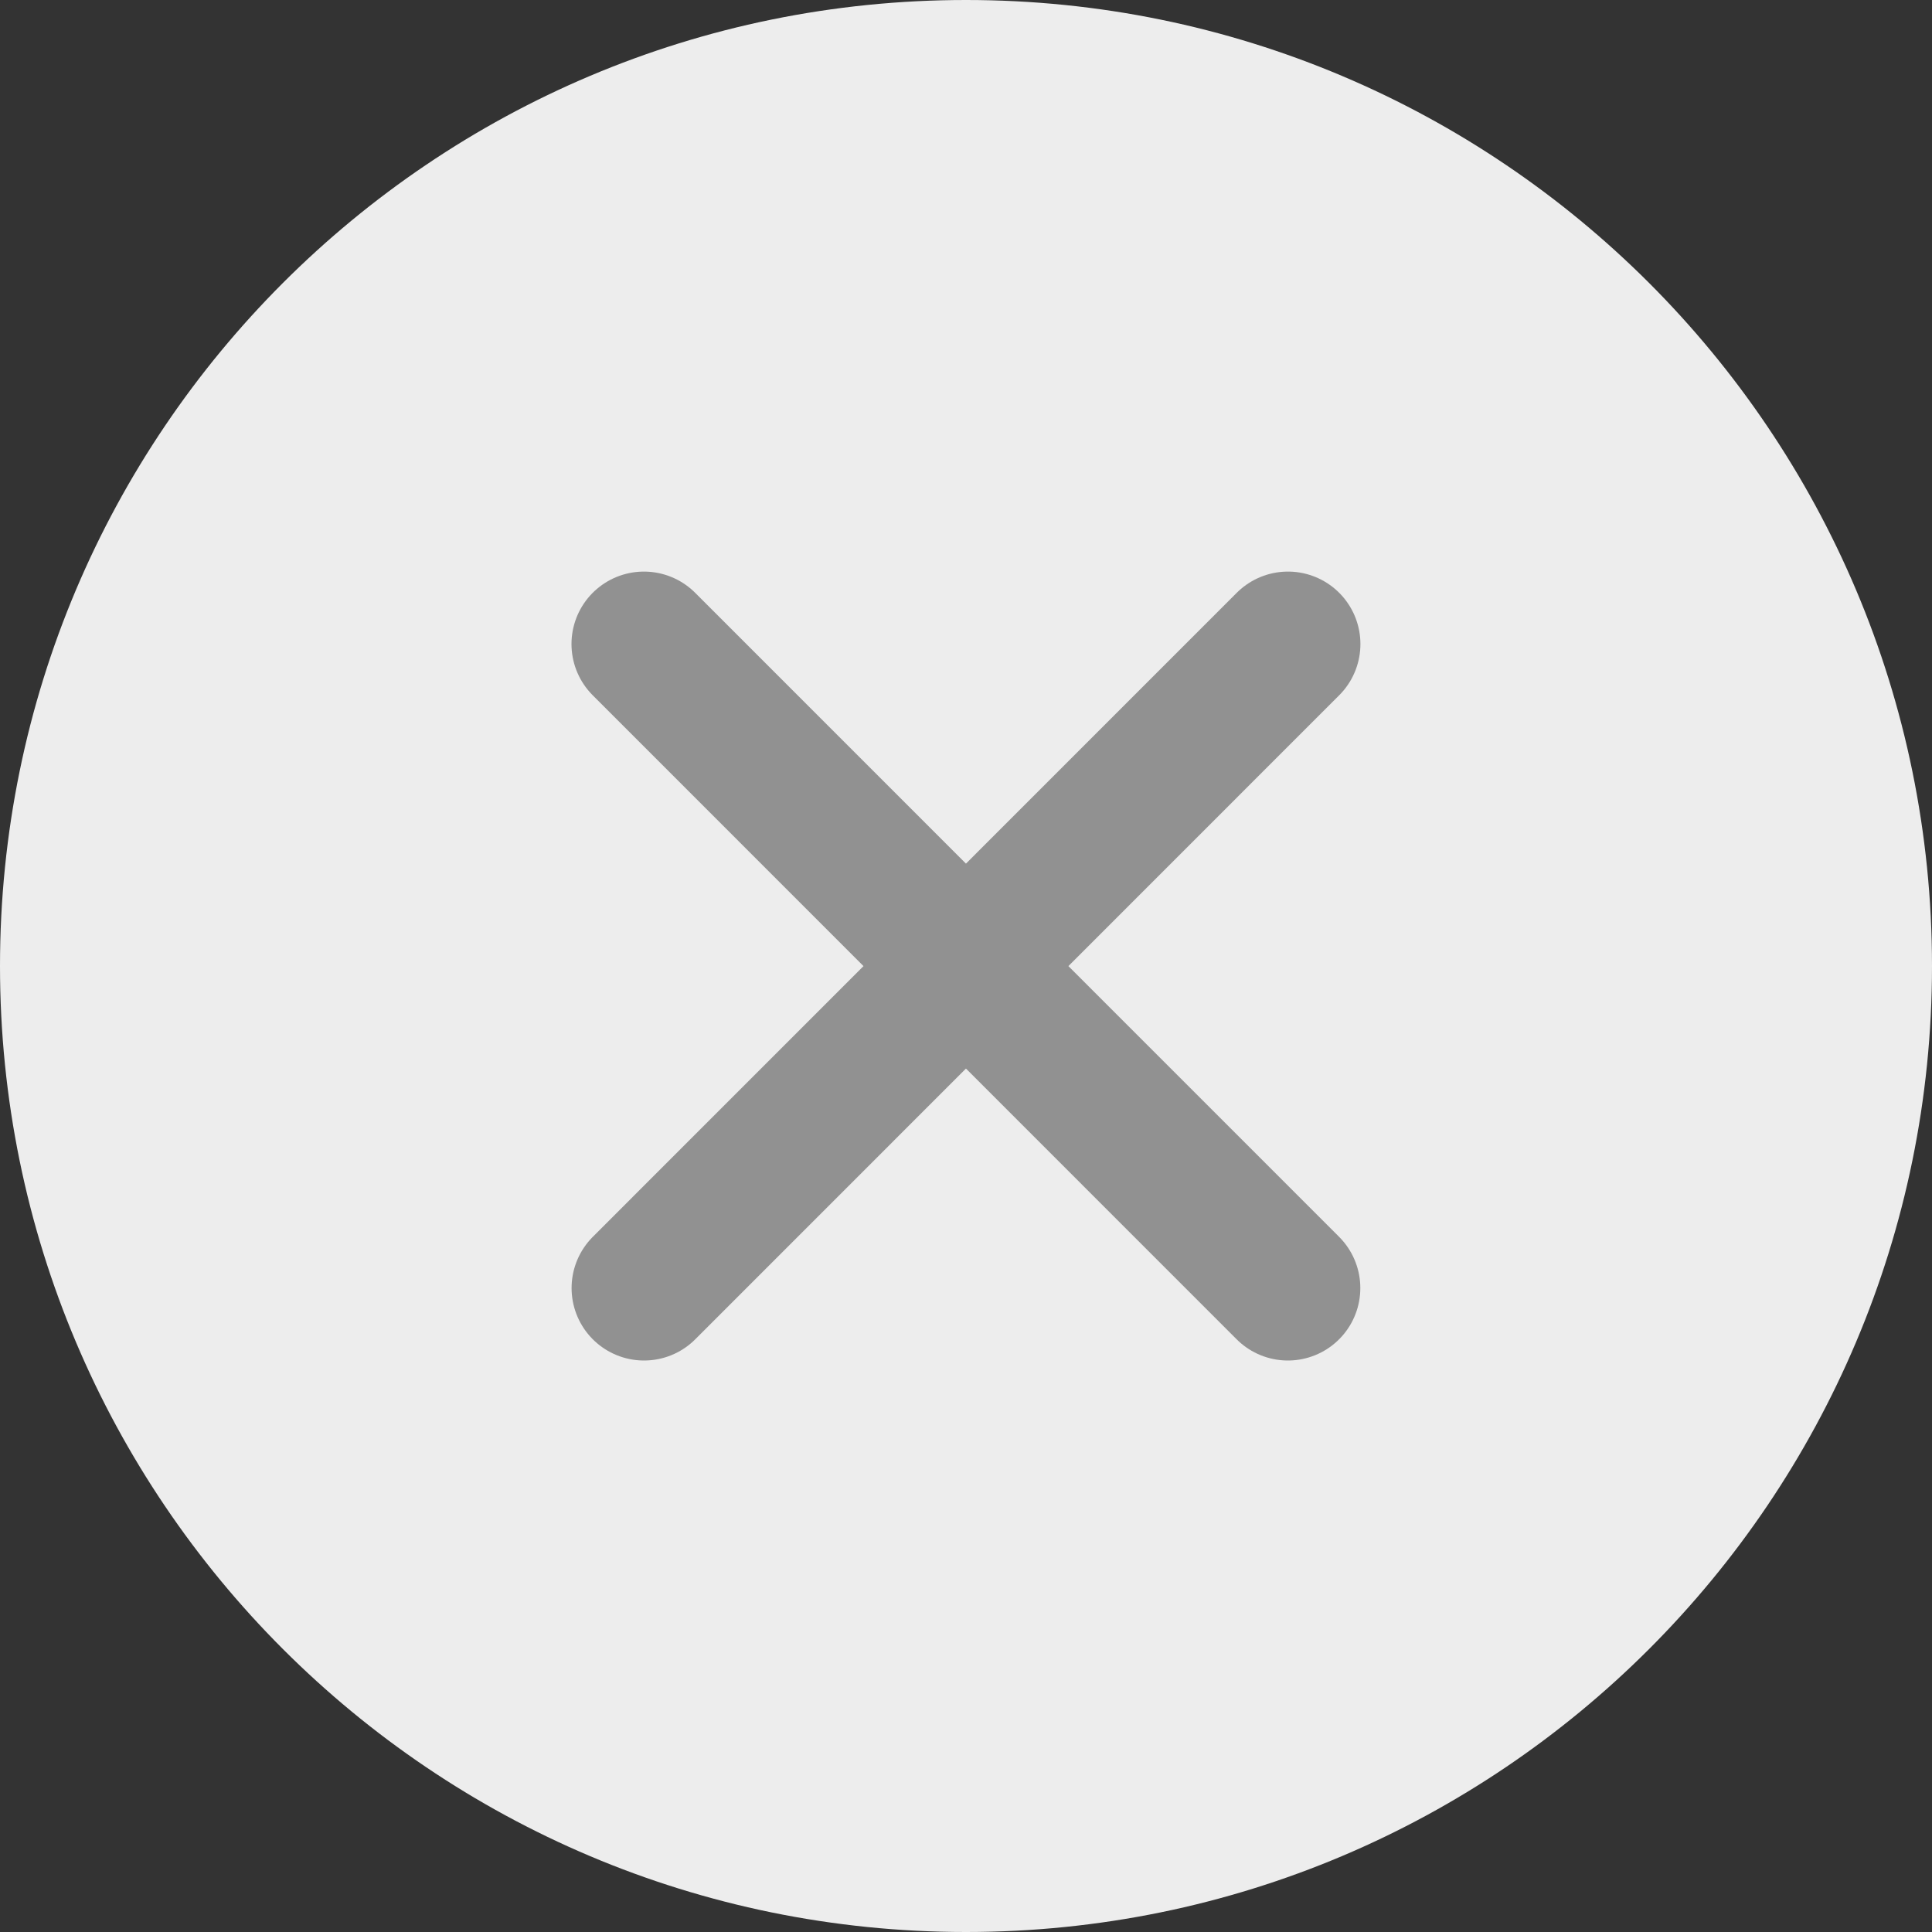
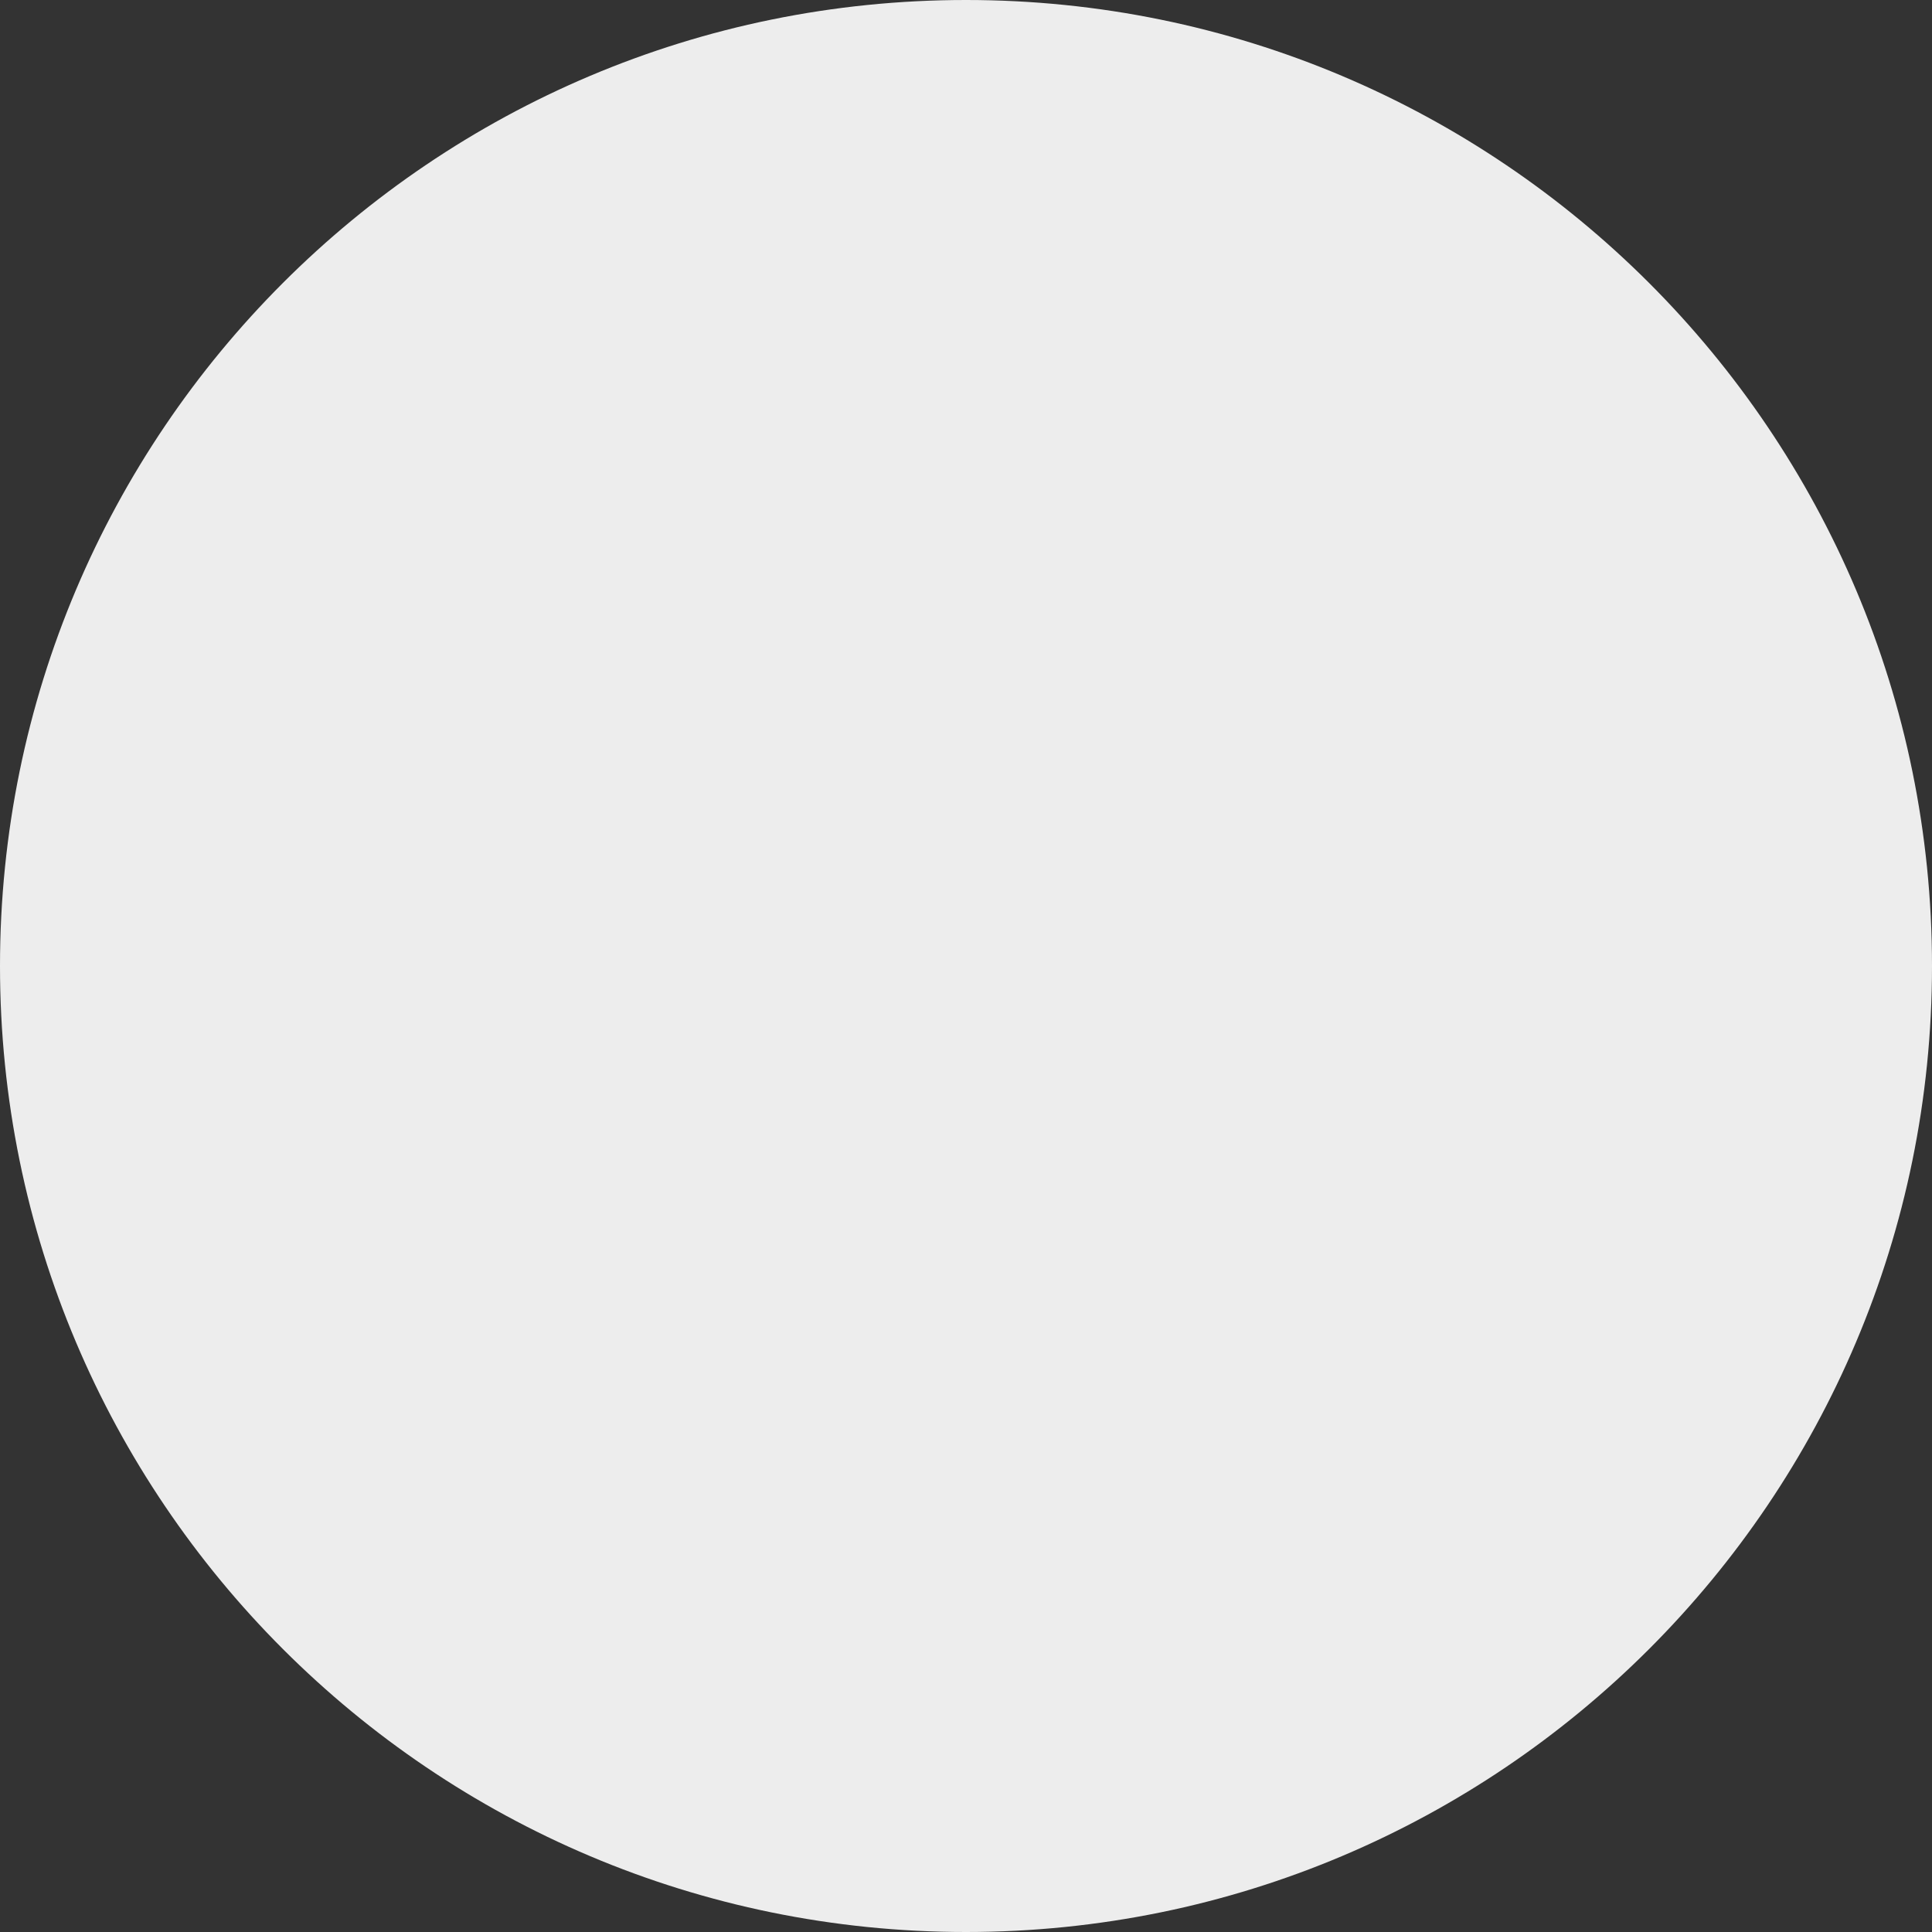
<svg xmlns="http://www.w3.org/2000/svg" width="20" height="20" viewBox="0 0 20 20" fill="none">
  <rect x="0" y="0" width="20" height="20" fill="#333333" stroke="none" />
  <path d="M20 10C20 4.477 15.523 0 10 0C4.477 0 0 4.477 0 10C0 15.523 4.477 20 10 20C15.523 20 20 15.523 20 10Z" fill="#EDEDED" />
-   <path d="M13.332 13.334L6.666 6.667M6.667 13.334L13.333 6.667" stroke="#919191" stroke-width="1.5" stroke-linecap="round" stroke-linejoin="round" />
</svg>